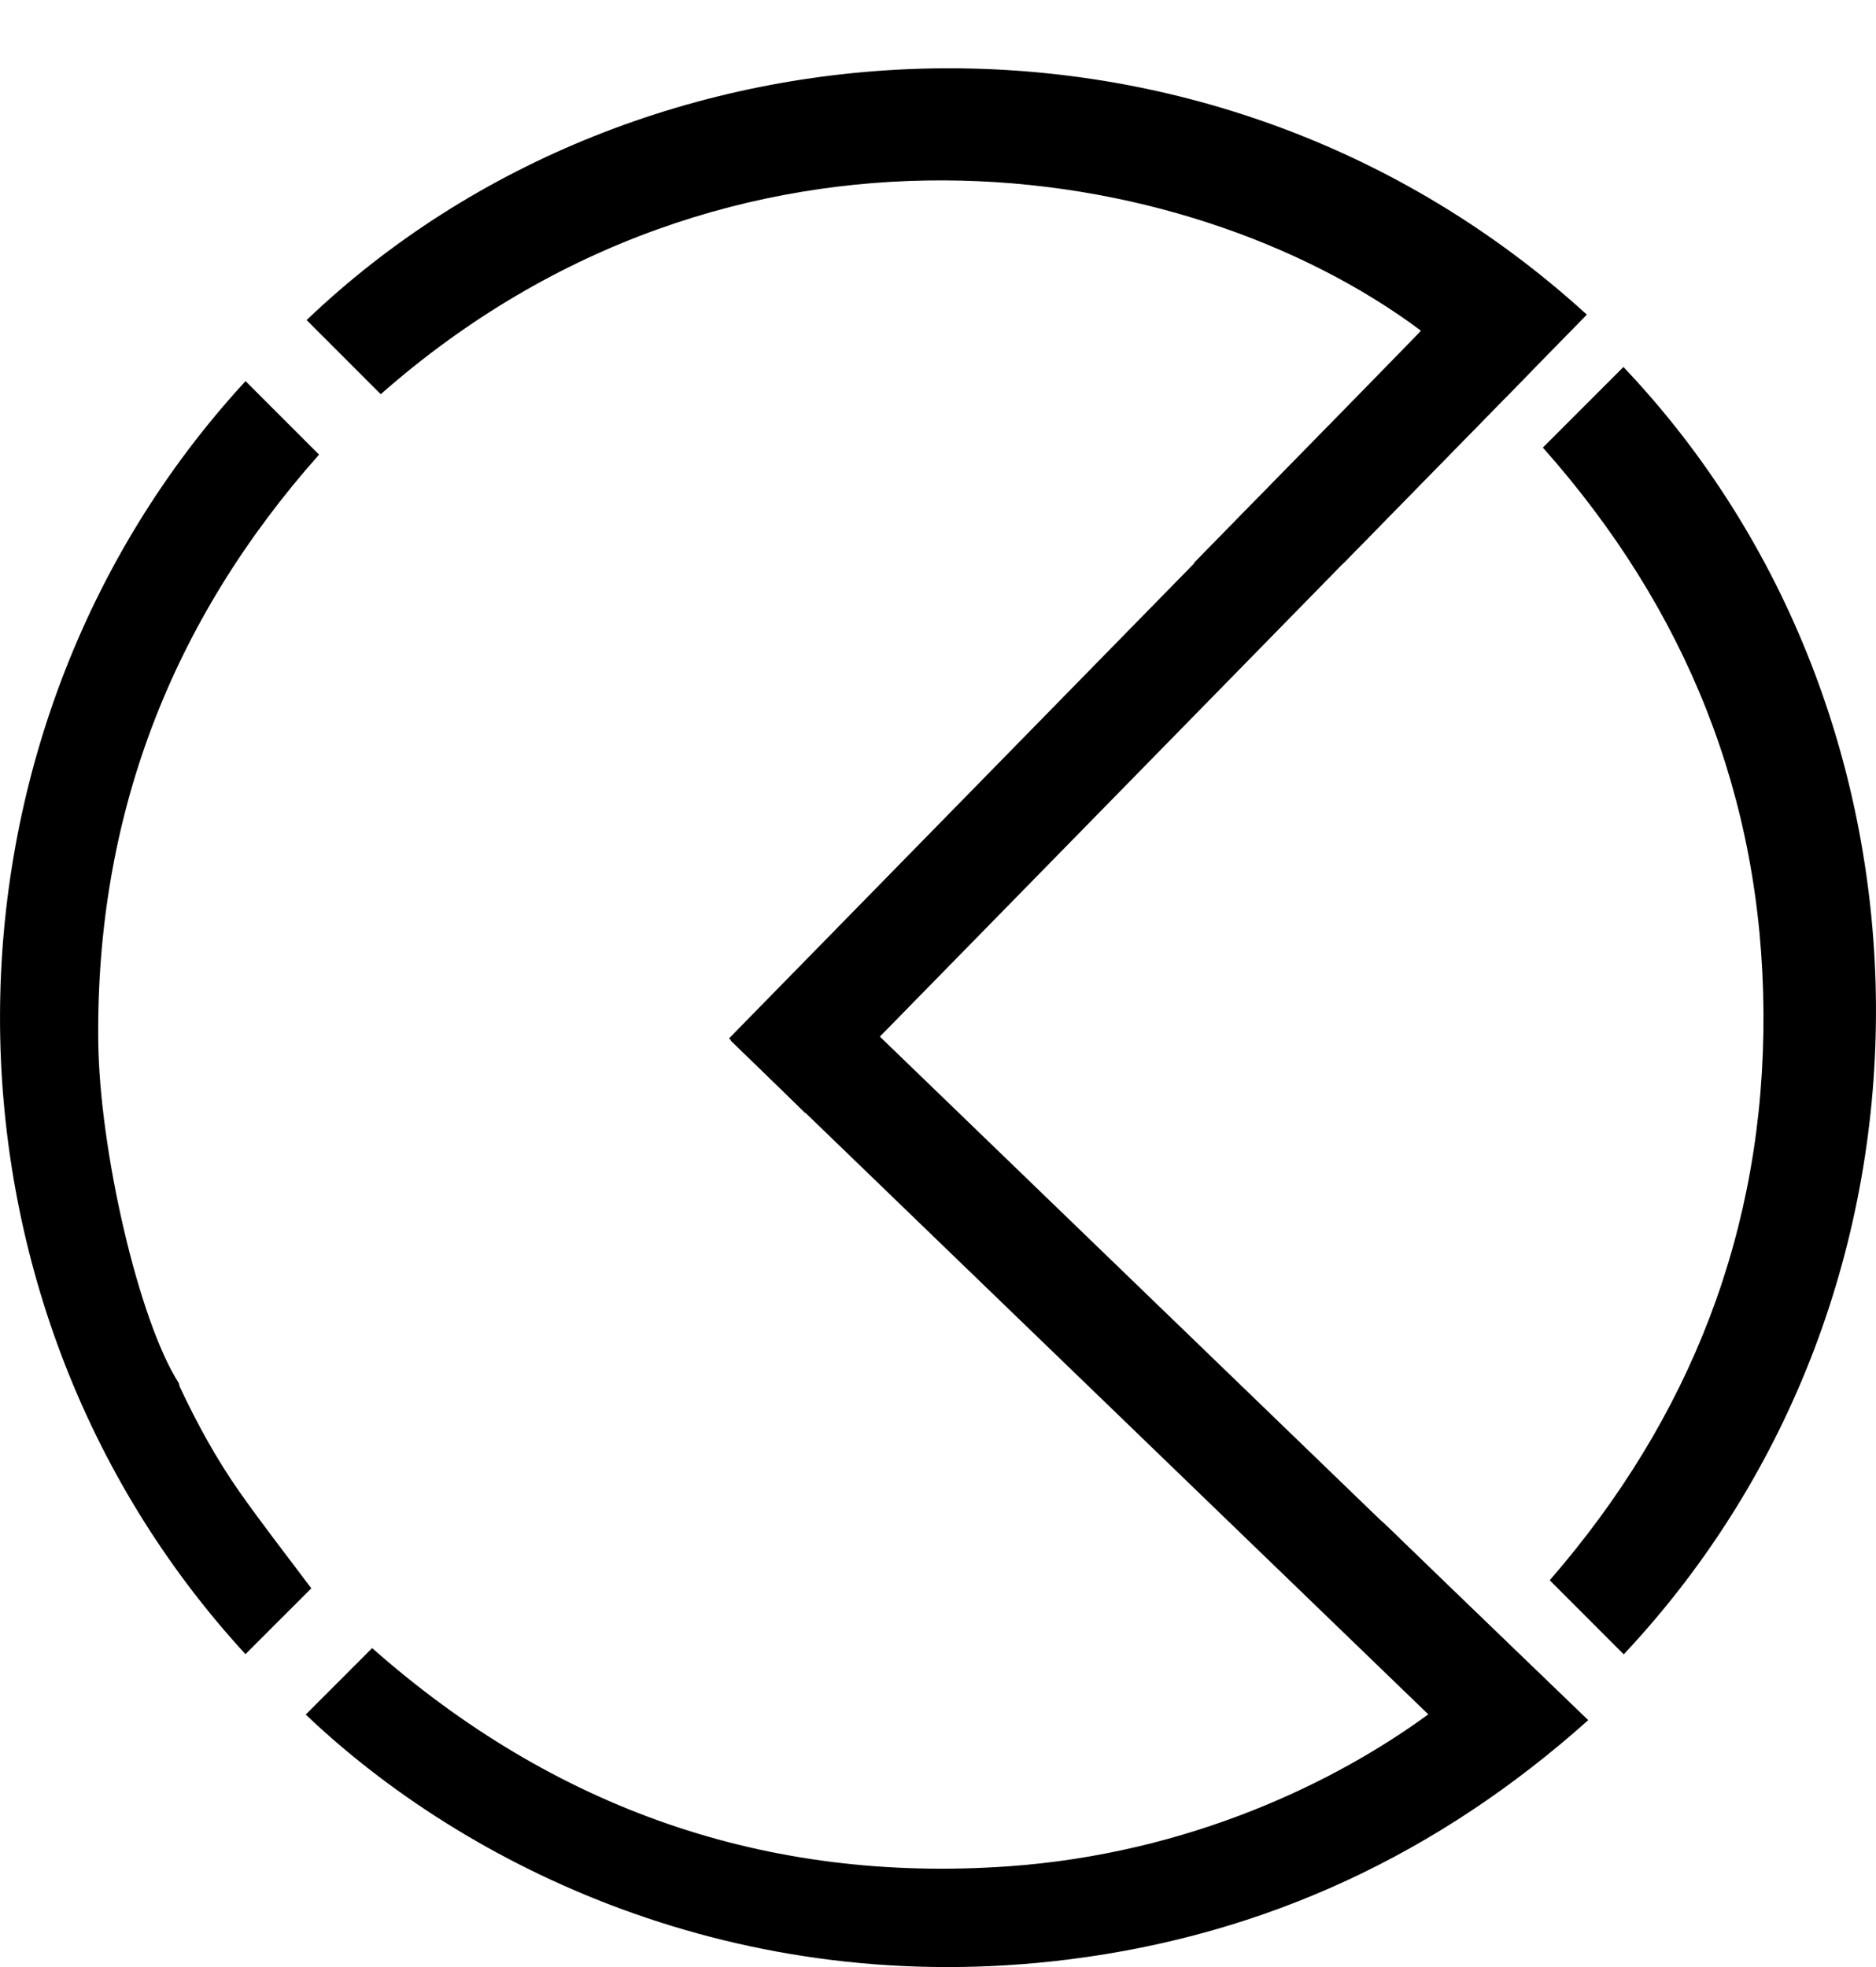
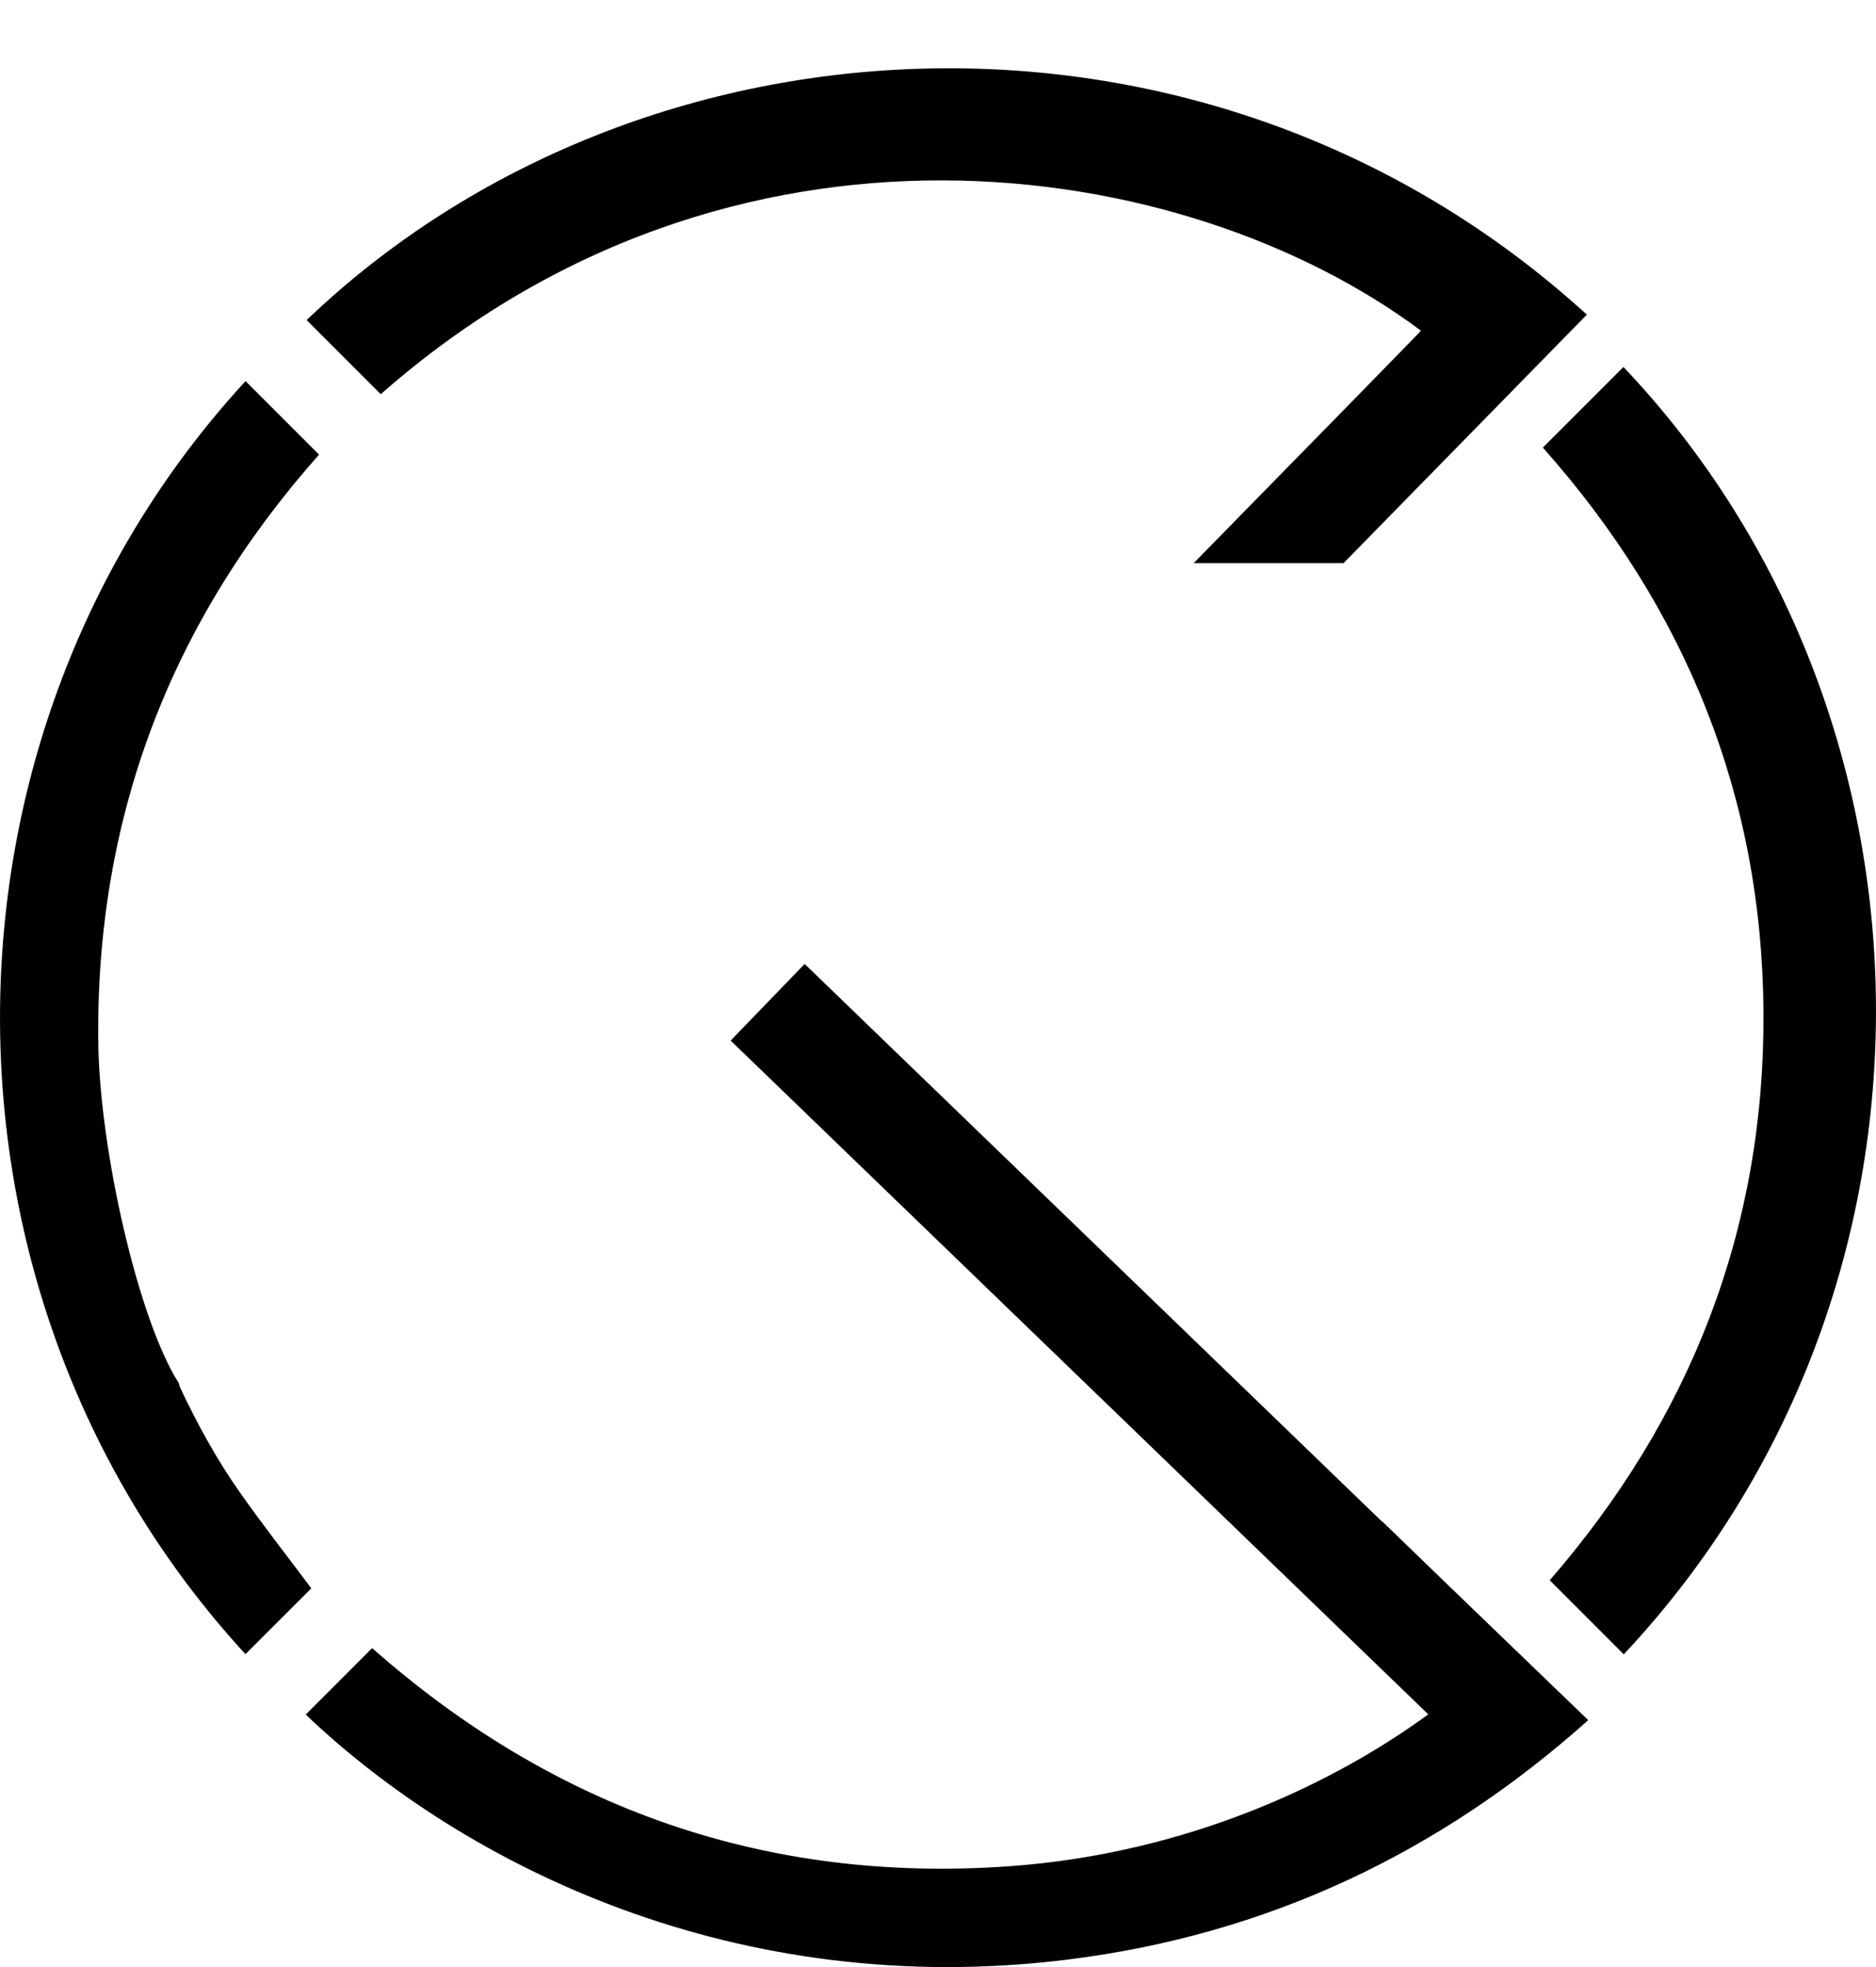
<svg xmlns="http://www.w3.org/2000/svg" id="_レイヤー_2" viewBox="0 0 829.58 869.76">
  <defs>
    <clipPath id="clippath">
      <rect x="135.58" width="624" height="249" style="fill:none;" />
    </clipPath>
  </defs>
  <g id="_レイヤー_1-2">
    <path d="m718.03,731.49c-10.86-10.87-21.72-21.76-32.73-32.76,62.23-71.68,95.04-155.12,94.52-250.82-.52-95.76-34.34-178.83-97.56-250.01,11.87-11.88,23.76-23.77,35.63-35.63,146.03,153.74,151.71,407.71.14,569.22" />
    <g>
      <path d="m611.96,673.44c17.92,17.42,35.93,34.71,53.92,52.05,11.98,11.53,23.93,23.03,36.45,35.09-65.93,58.94-142.21,94.85-229.8,105.82-146.66,18.36-267.02-41.32-337.34-108.29,9.79-9.77,19.57-19.57,29.37-29.38,80.31,70.89,174.05,104.05,281.38,96.48,79.95-5.64,144.94-37.3,185.96-67.41-23.48-22.65-46.94-45.25-70.69-68.15,6.85-2.52,13.32-4.9,19.81-7.27,8.9-3.23,17.83-6.42,26.69-9.73,1.71-.62,2.82-.57,4.26.81" />
      <path d="m108.57,168.51c10.79,10.79,21.61,21.61,32.51,32.51-65.4,73.65-98.61,159.85-97.64,258.99.48,48.68,17.94,123.99,35.6,151.51l.42,1.6c7.78,16.57,16.35,32.16,26.58,46.72,10.21,14.49,21.14,28.45,31.62,42.46-9.41,9.38-19.27,19.24-29.12,29.11-144.99-157.72-144.44-405.97.04-562.9" />
-       <rect x="476.32" y="81.93" width="47.1" height="459.25" transform="translate(360.71 -260.78) rotate(44.4)" />
      <rect x="480.33" y="373.37" width="47.1" height="457.13" transform="translate(1286.89 657.62) rotate(134)" />
      <g style="clip-path:url(#clippath);">
        <path d="m135.6,141.52C283.22.27,534.79-13.08,701.72,139.12c-48.79,49.83-97.57,99.64-146.93,150.06h196.82c-18.53,108.21-36.98,215.93-55.47,323.87h-145.7c6.2,6.56,12.28,12.99,18.55,19.61-7.79.77-15.46,1.57-23.14,2.3-11.89,1.15-23.76,2.29-35.63,3.3-1.14.09-2.63-.4-3.44-1.17-7.64-7.21-15.2-14.5-22.7-21.85-1.56-1.52-3.16-2.15-5.37-2.15-131.82.06-263.64.04-395.47.04h-3.77l-.44-1.6c18.43-107.53,36.78-214.71,55.19-322.24h4c115.37,0,230.77-.01,346.15.04,2.74,0,4.67-.66,6.64-2.68,35.22-36.04,70.5-71.99,105.76-107.99,10.21-10.41,20.37-20.88,30.55-31.31.36-.36.68-.76,1.01-1.15-104.6-78.06-304.81-108.47-459.97,28.11-10.95-10.94-21.85-21.87-32.77-32.78m584.71,174.24H156.42c-15.49,90.37-30.9,180.51-46.38,270.81h563.9c15.46-90.36,30.9-180.47,46.36-270.81" />
      </g>
    </g>
  </g>
</svg>